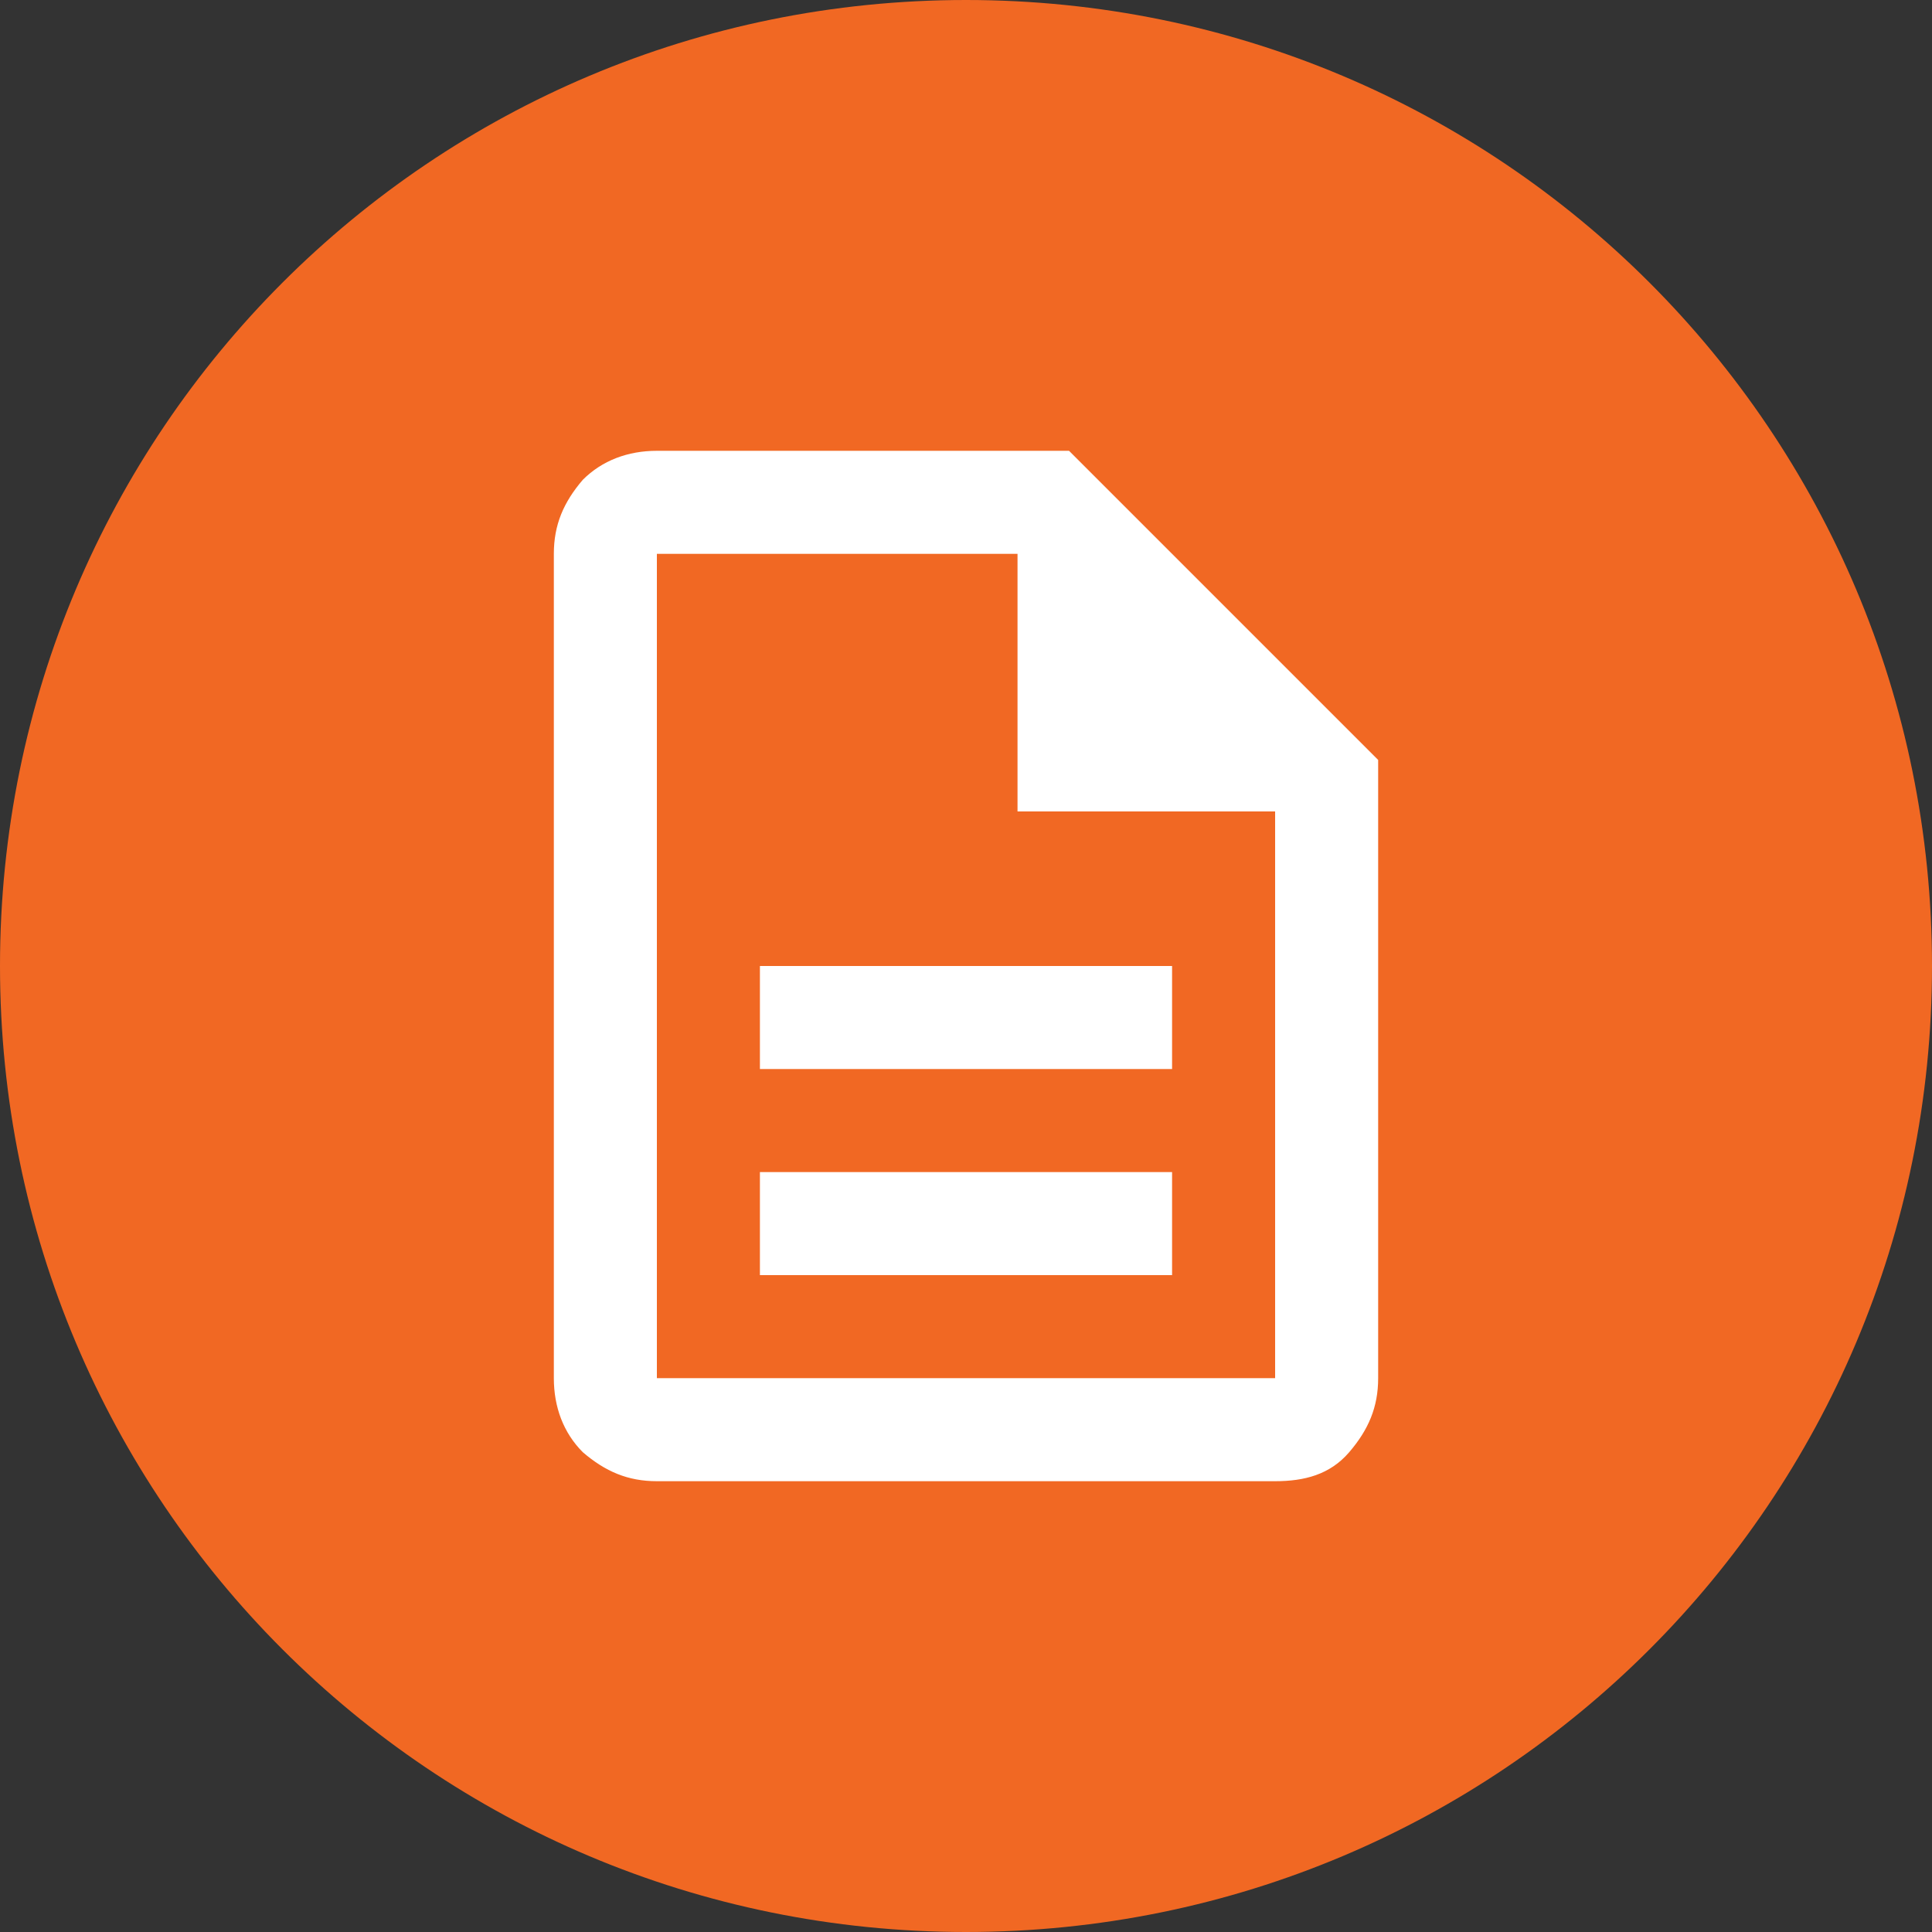
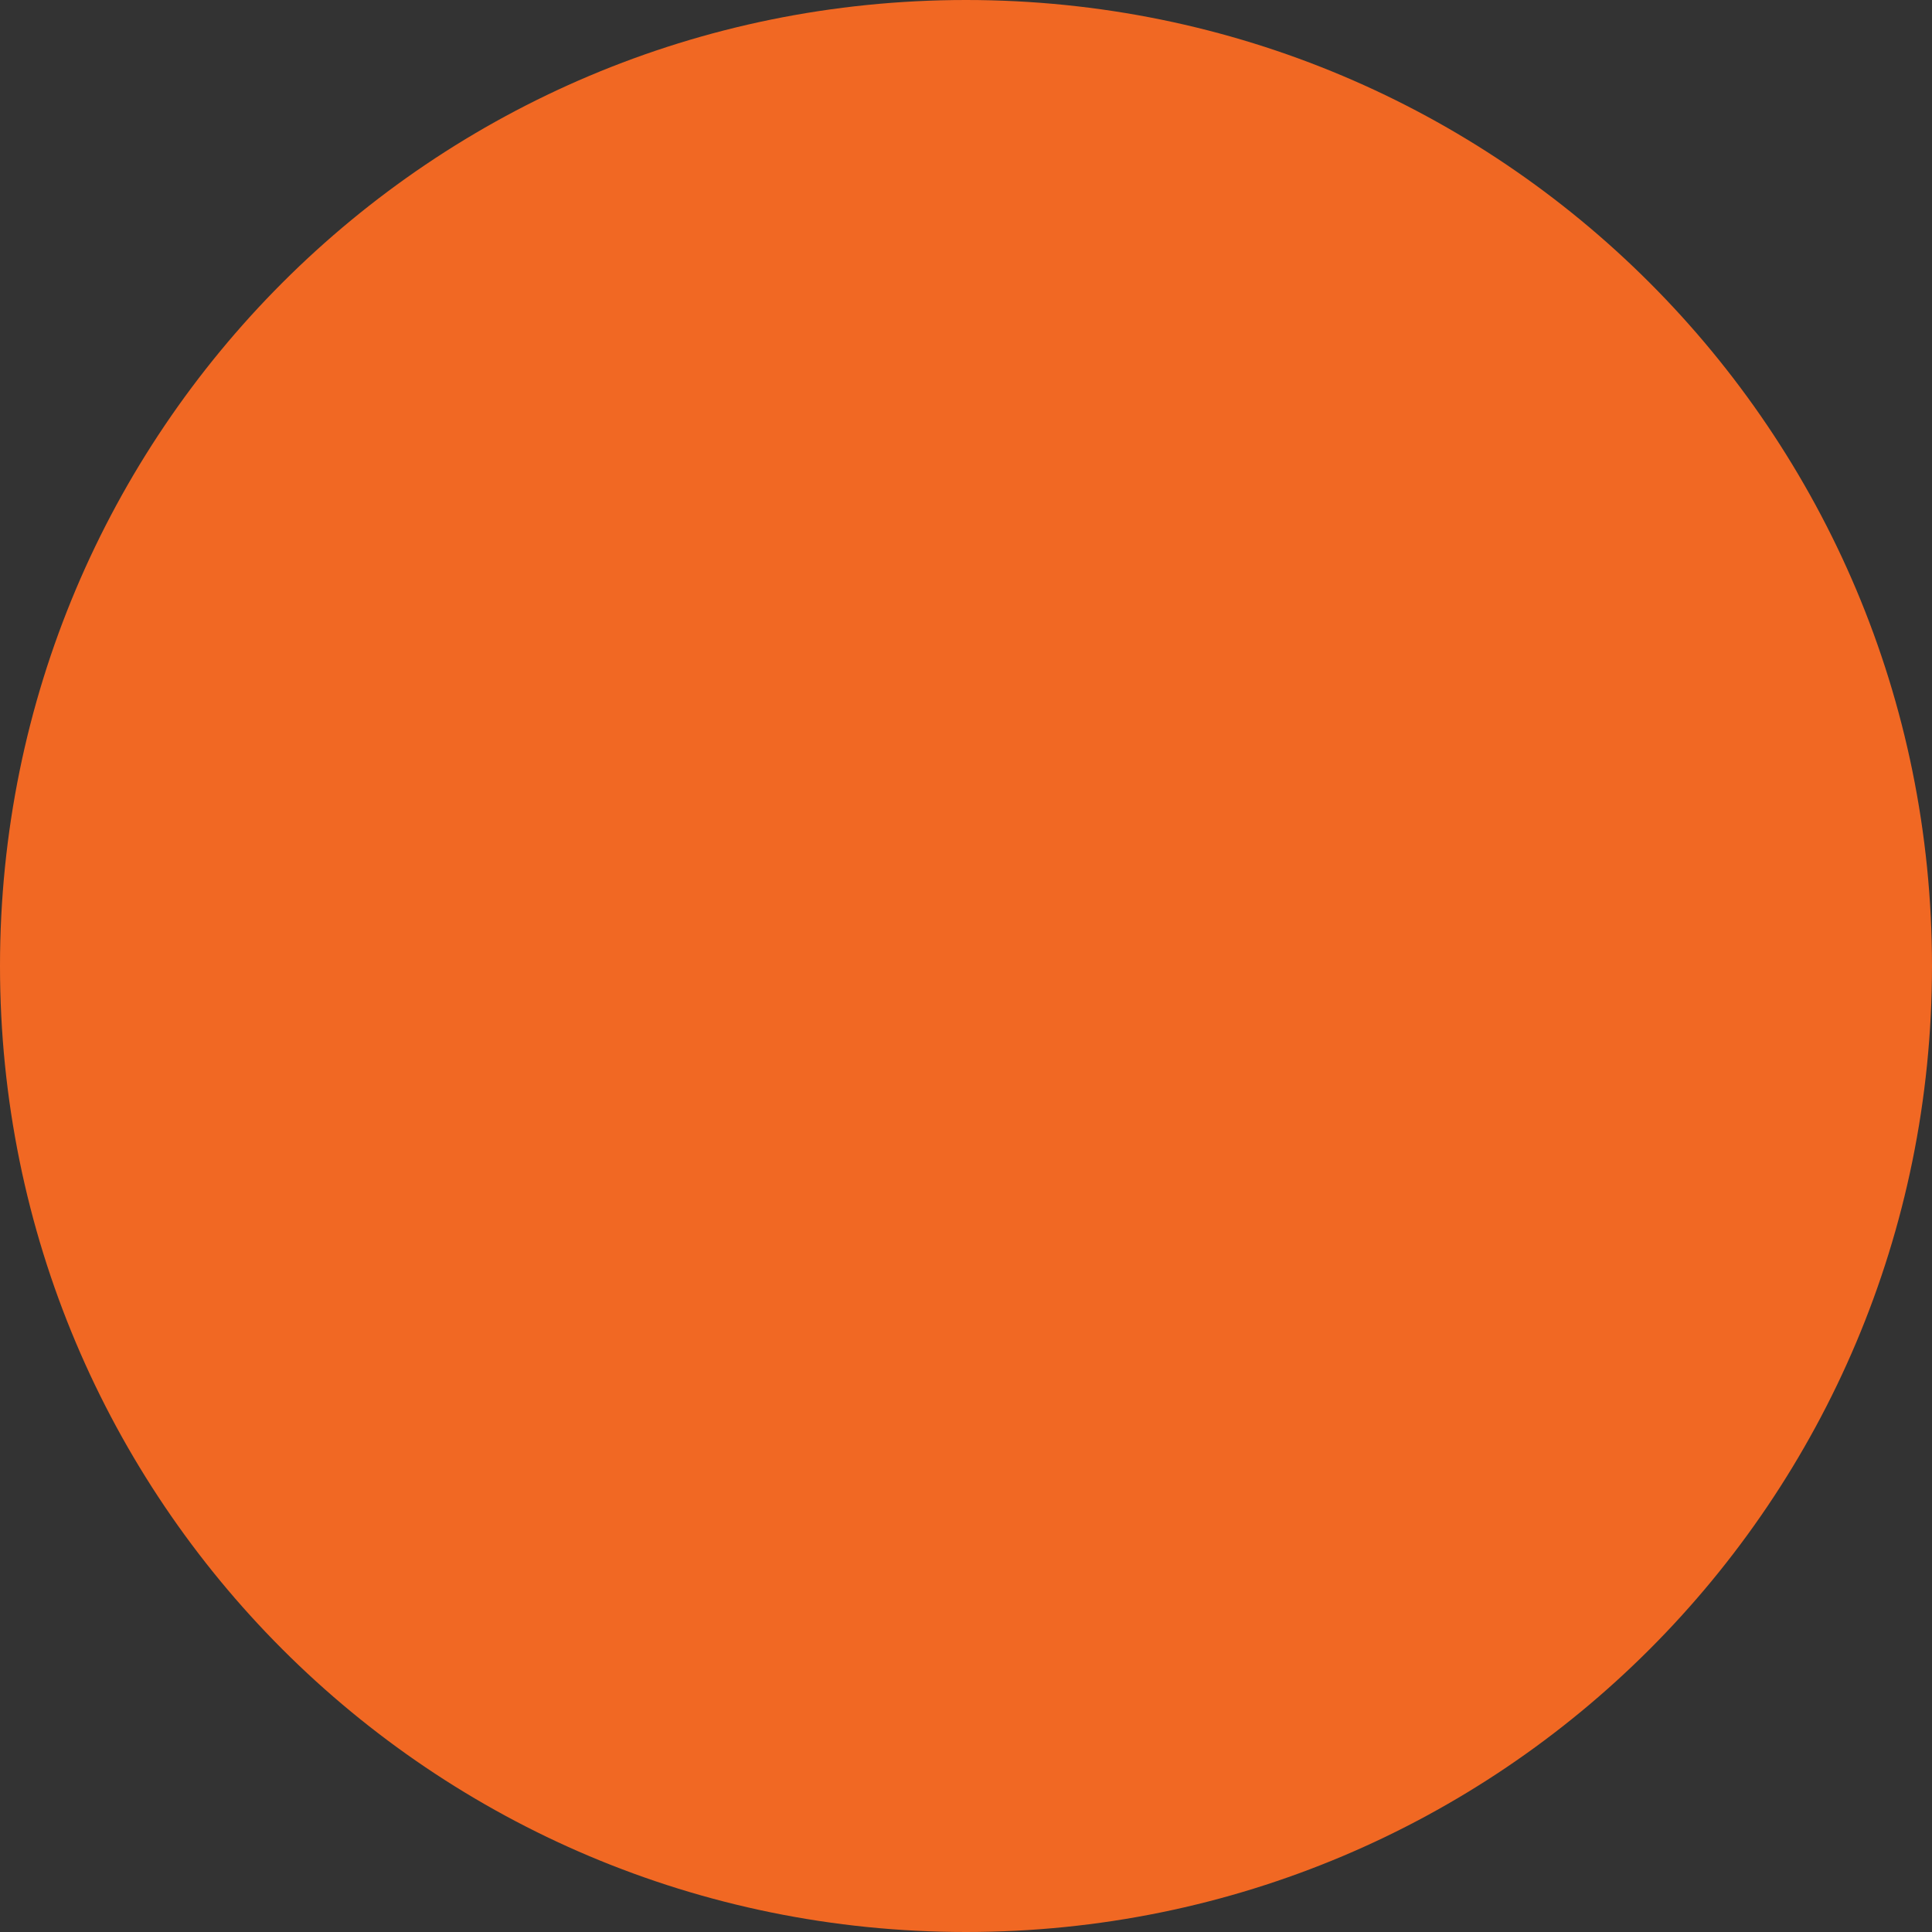
<svg xmlns="http://www.w3.org/2000/svg" viewBox="0 0 60 60">
  <rect x="0" y="0" width="60" height="60" fill="#333333" stroke="none" />
  <defs>
    <style> .cls-1 { fill: #f16823; } .cls-2 { fill: #fff; } .cls-3 { fill: none; } .cls-4 { clip-path: url(#clippath); } </style>
    <clipPath id="clippath">
      <rect class="cls-3" y="0" width="60" height="60" />
    </clipPath>
  </defs>
  <g>
    <g id="Capa_1">
      <g class="cls-4">
        <g>
          <path class="cls-1" d="M30,0h0C46.6,0,60,13.4,60,30h0c0,16.6-13.4,30-30,30h0C13.4,60,0,46.6,0,30h0C0,13.4,13.4,0,30,0Z" />
-           <path class="cls-2" d="M23.6,39.6h12.8v-3.2h-12.8v3.2ZM23.6,33.2h12.8v-3.2h-12.8v3.2ZM20.4,46c-.9,0-1.6-.3-2.3-.9-.6-.6-.9-1.4-.9-2.3v-25.6c0-.9.3-1.6.9-2.3.6-.6,1.4-.9,2.3-.9h12.8l9.6,9.6v19.2c0,.9-.3,1.6-.9,2.3s-1.4.9-2.3.9h-19.2ZM31.6,25.2v-8h-11.2v25.6h19.2v-17.6h-8Z" />
        </g>
      </g>
    </g>
  </g>
</svg>